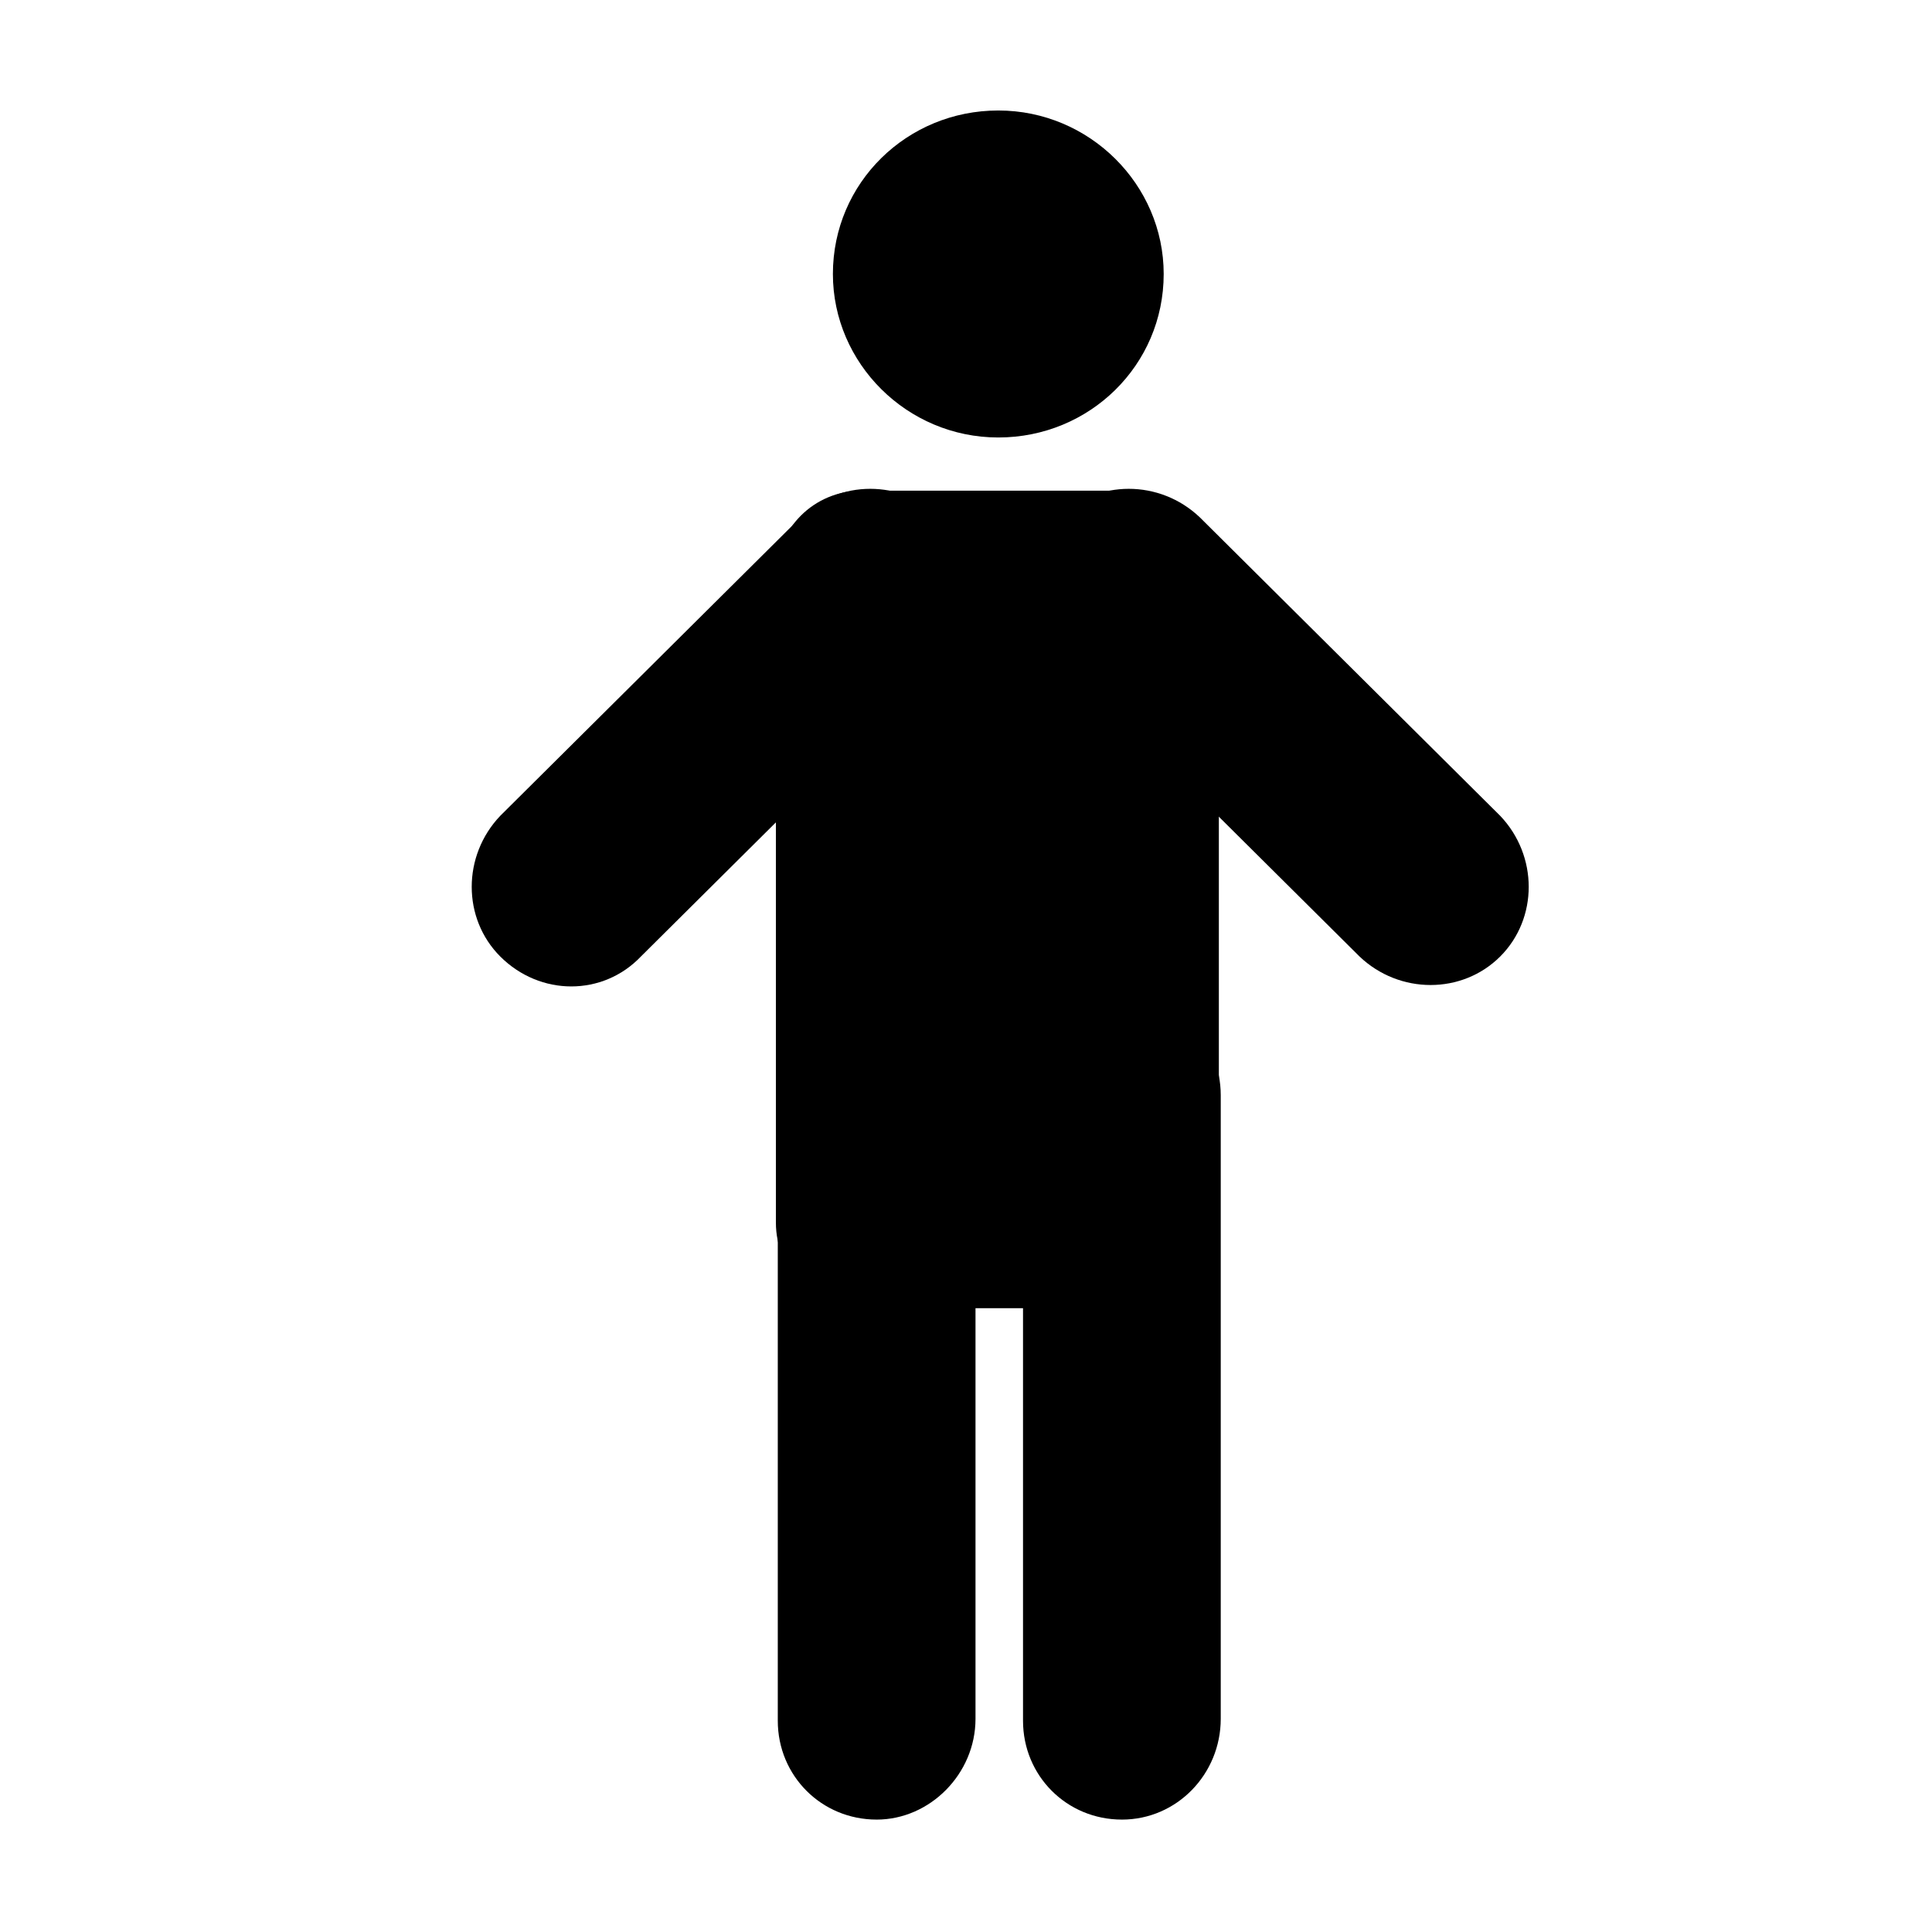
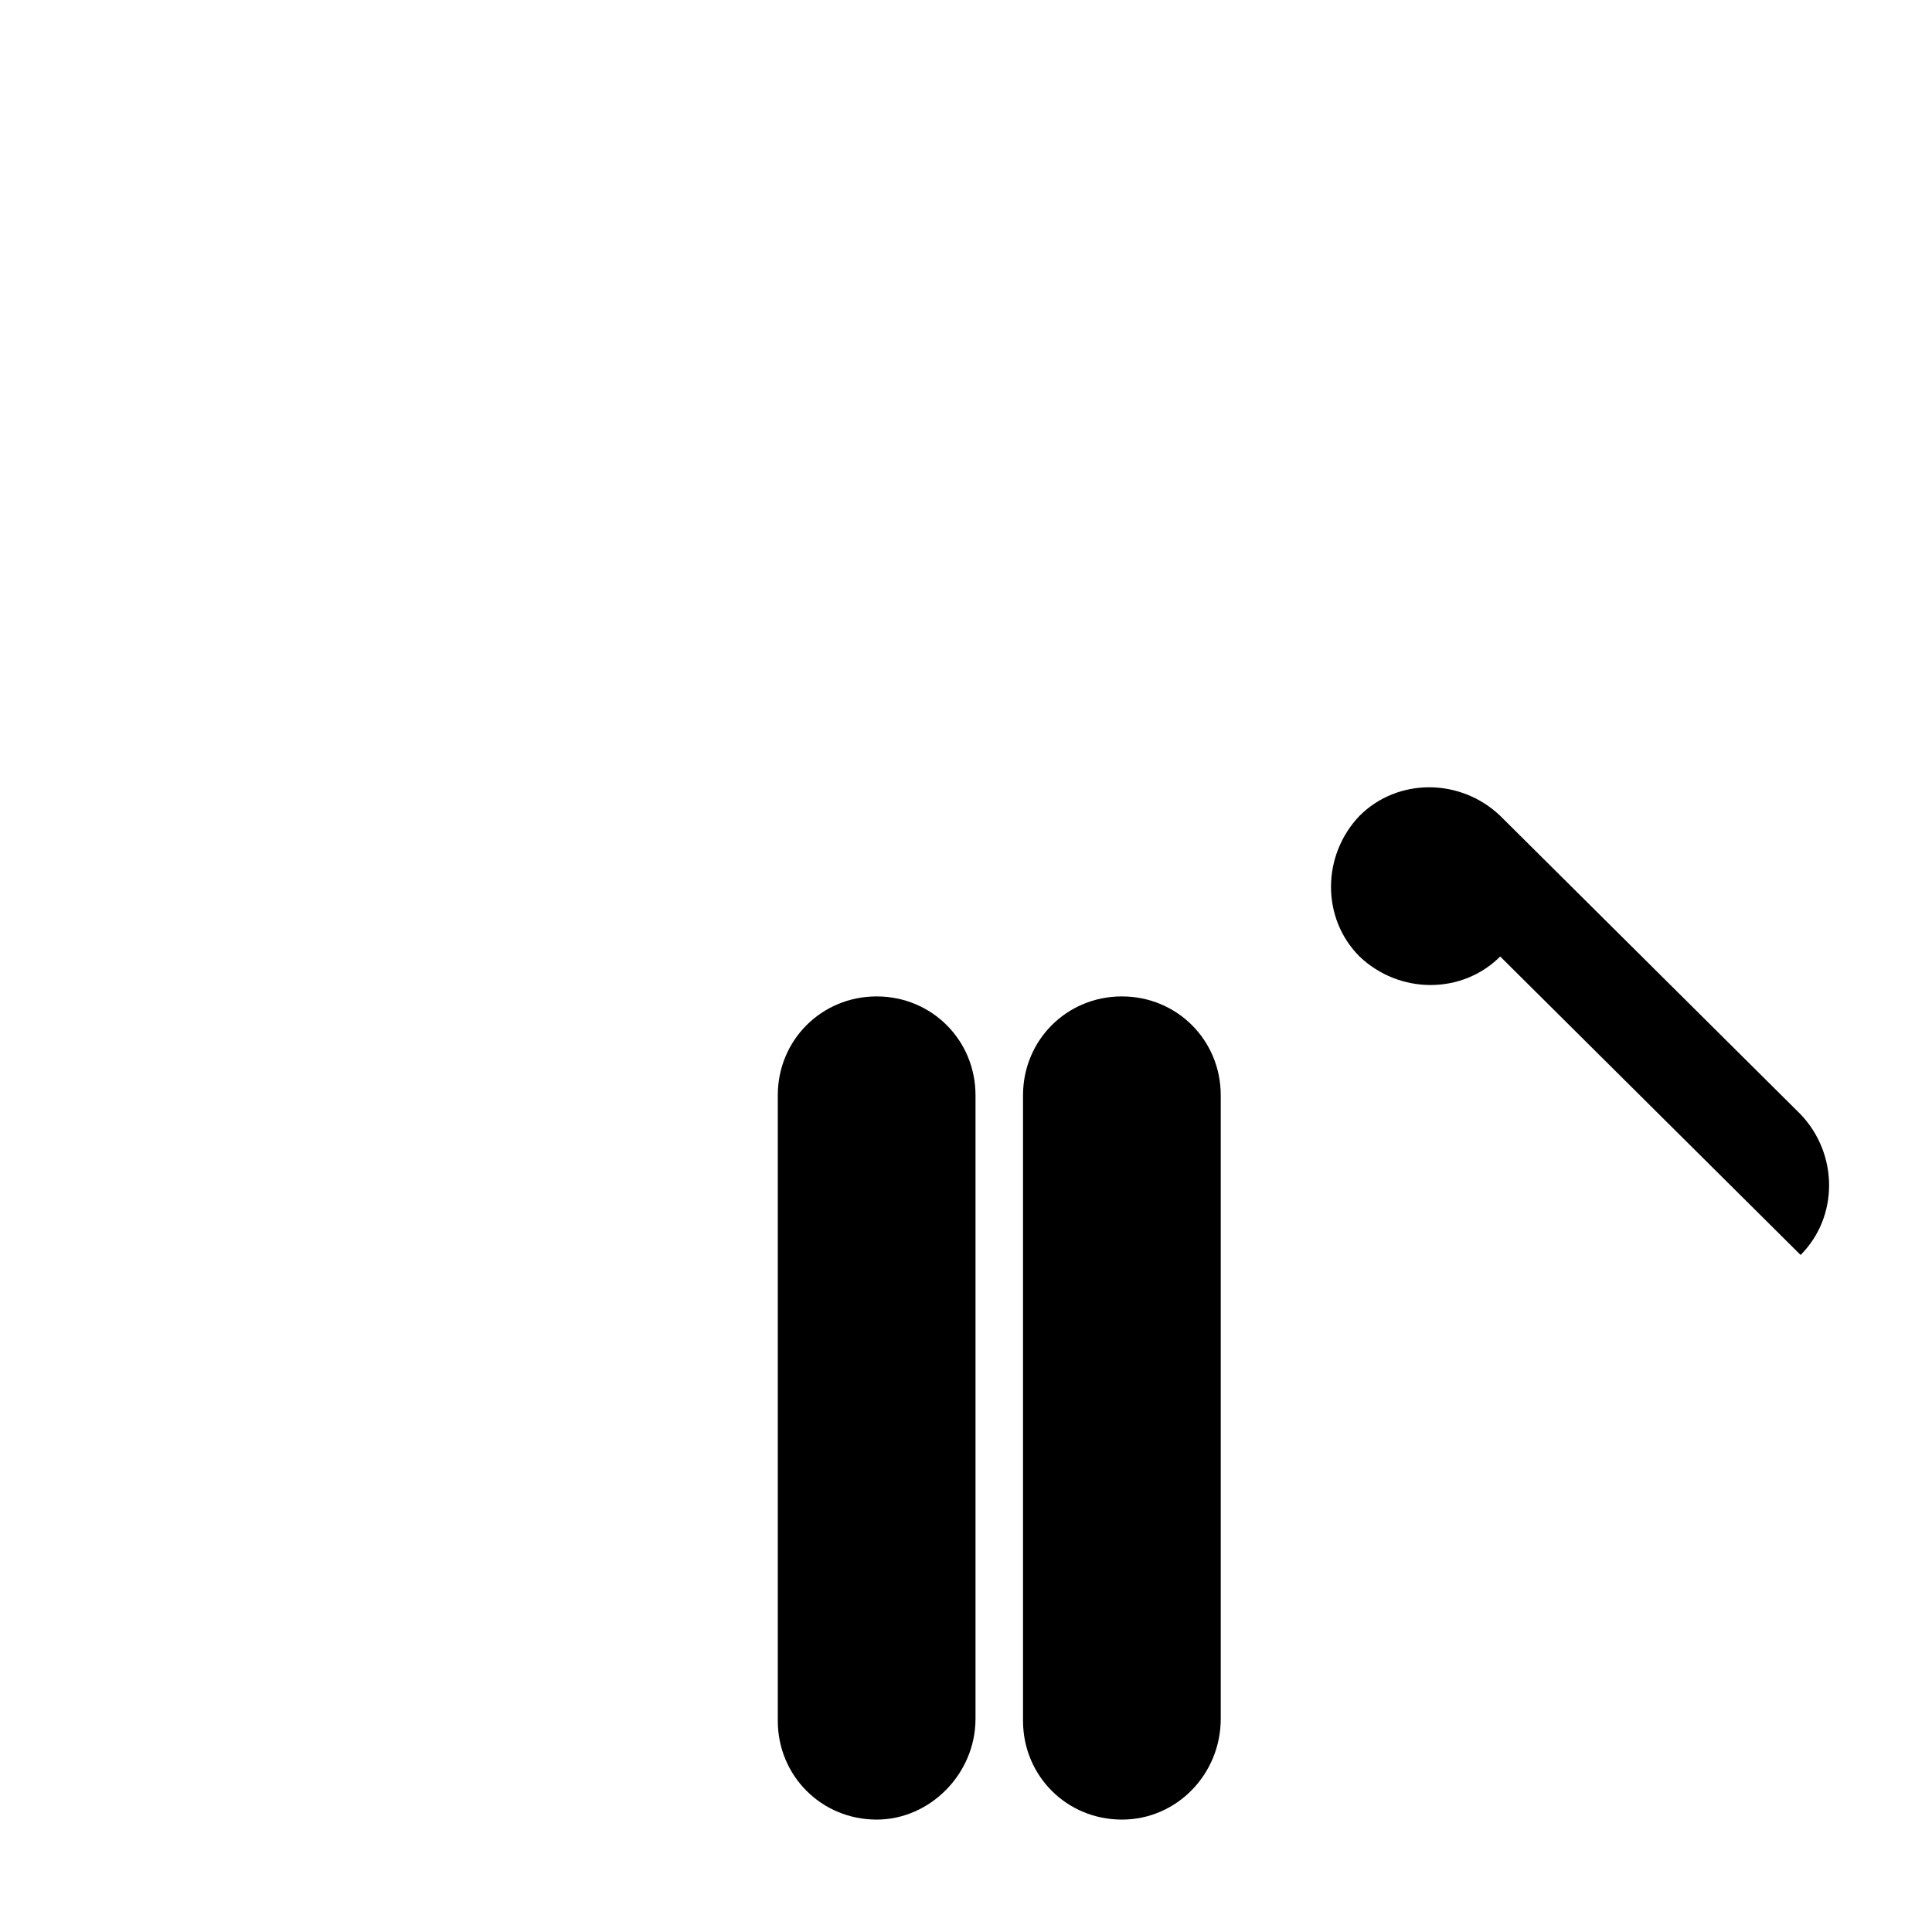
<svg xmlns="http://www.w3.org/2000/svg" fill="#000000" width="800px" height="800px" version="1.1" viewBox="144 144 512 512">
  <g>
    <path d="m376.32 626.21c-14.609 0-26.199-11.586-26.199-26.199v-165.75c0-14.609 11.586-26.199 26.199-26.199 14.609 0 26.199 11.586 26.199 26.199v165.25c-0.004 14.609-12.094 26.703-26.199 26.703z" />
    <path d="m441.31 626.21c-14.609 0-26.199-11.586-26.199-26.199v-165.75c0-14.609 11.586-26.199 26.199-26.199 14.609 0 26.199 11.586 26.199 26.199v165.25c-0.004 14.609-11.59 26.703-26.199 26.703z" />
-     <path d="m444.84 490.68h-72.547c-12.594 0-22.672-10.074-22.672-22.672v-171.3c0-12.594 10.078-22.672 22.672-22.672h72.043c12.594 0 22.672 10.078 22.672 22.672v171.3c0.504 12.598-9.57 22.672-22.168 22.672z" />
-     <path d="m541.57 397.48c-10.078 10.078-26.703 10.078-37.281 0l-79.605-79.098c-10.078-10.078-10.078-26.703 0-37.281 10.078-10.078 26.703-10.078 37.281 0l79.602 79.098c10.078 10.578 10.078 27.203 0.004 37.281z" />
-     <path d="m276.57 397.48c-10.078-10.078-10.078-26.703 0-37.281l79.602-79.098c10.078-10.078 26.703-10.078 37.281 0 10.078 10.078 10.078 26.703 0 37.281l-79.602 79.098c-10.078 10.578-26.703 10.578-37.281 0z" />
-     <path d="m452.39 216.61c0 24.184-19.648 43.328-43.832 43.328s-43.832-19.648-43.832-43.328c0-24.184 19.648-43.328 43.832-43.328s43.832 19.648 43.832 43.328z" />
+     <path d="m541.57 397.48c-10.078 10.078-26.703 10.078-37.281 0c-10.078-10.078-10.078-26.703 0-37.281 10.078-10.078 26.703-10.078 37.281 0l79.602 79.098c10.078 10.578 10.078 27.203 0.004 37.281z" />
  </g>
</svg>